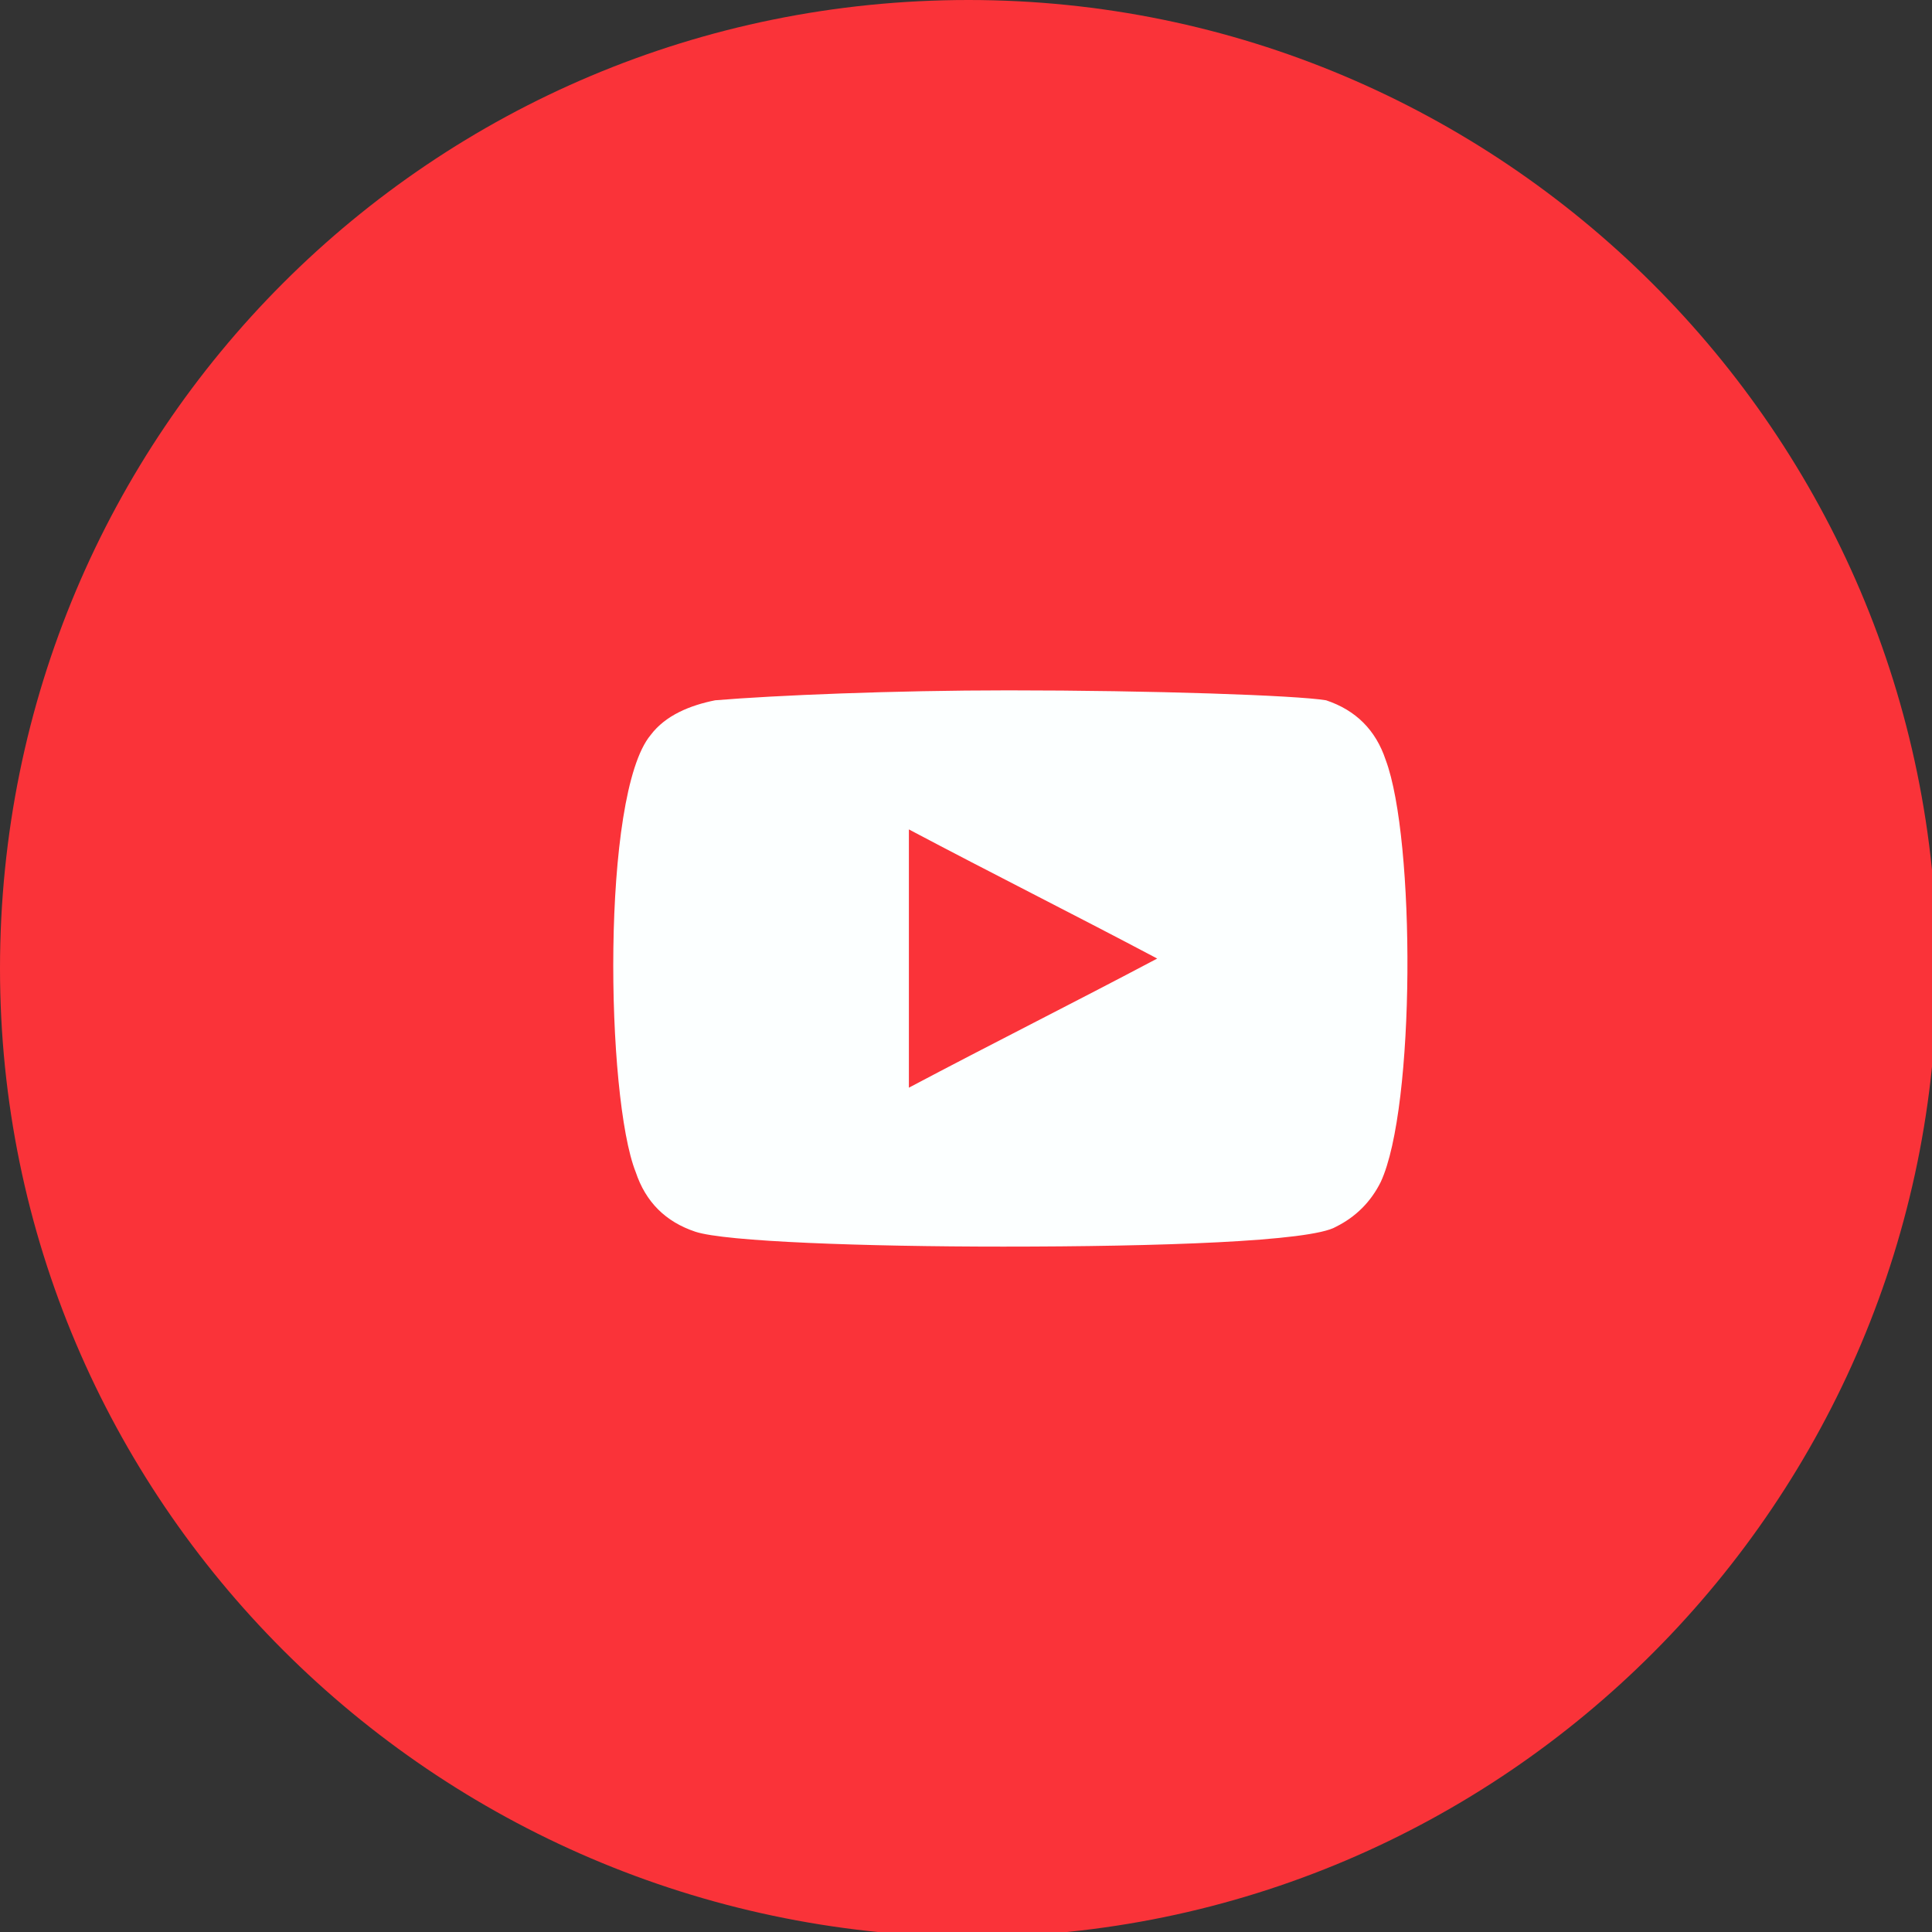
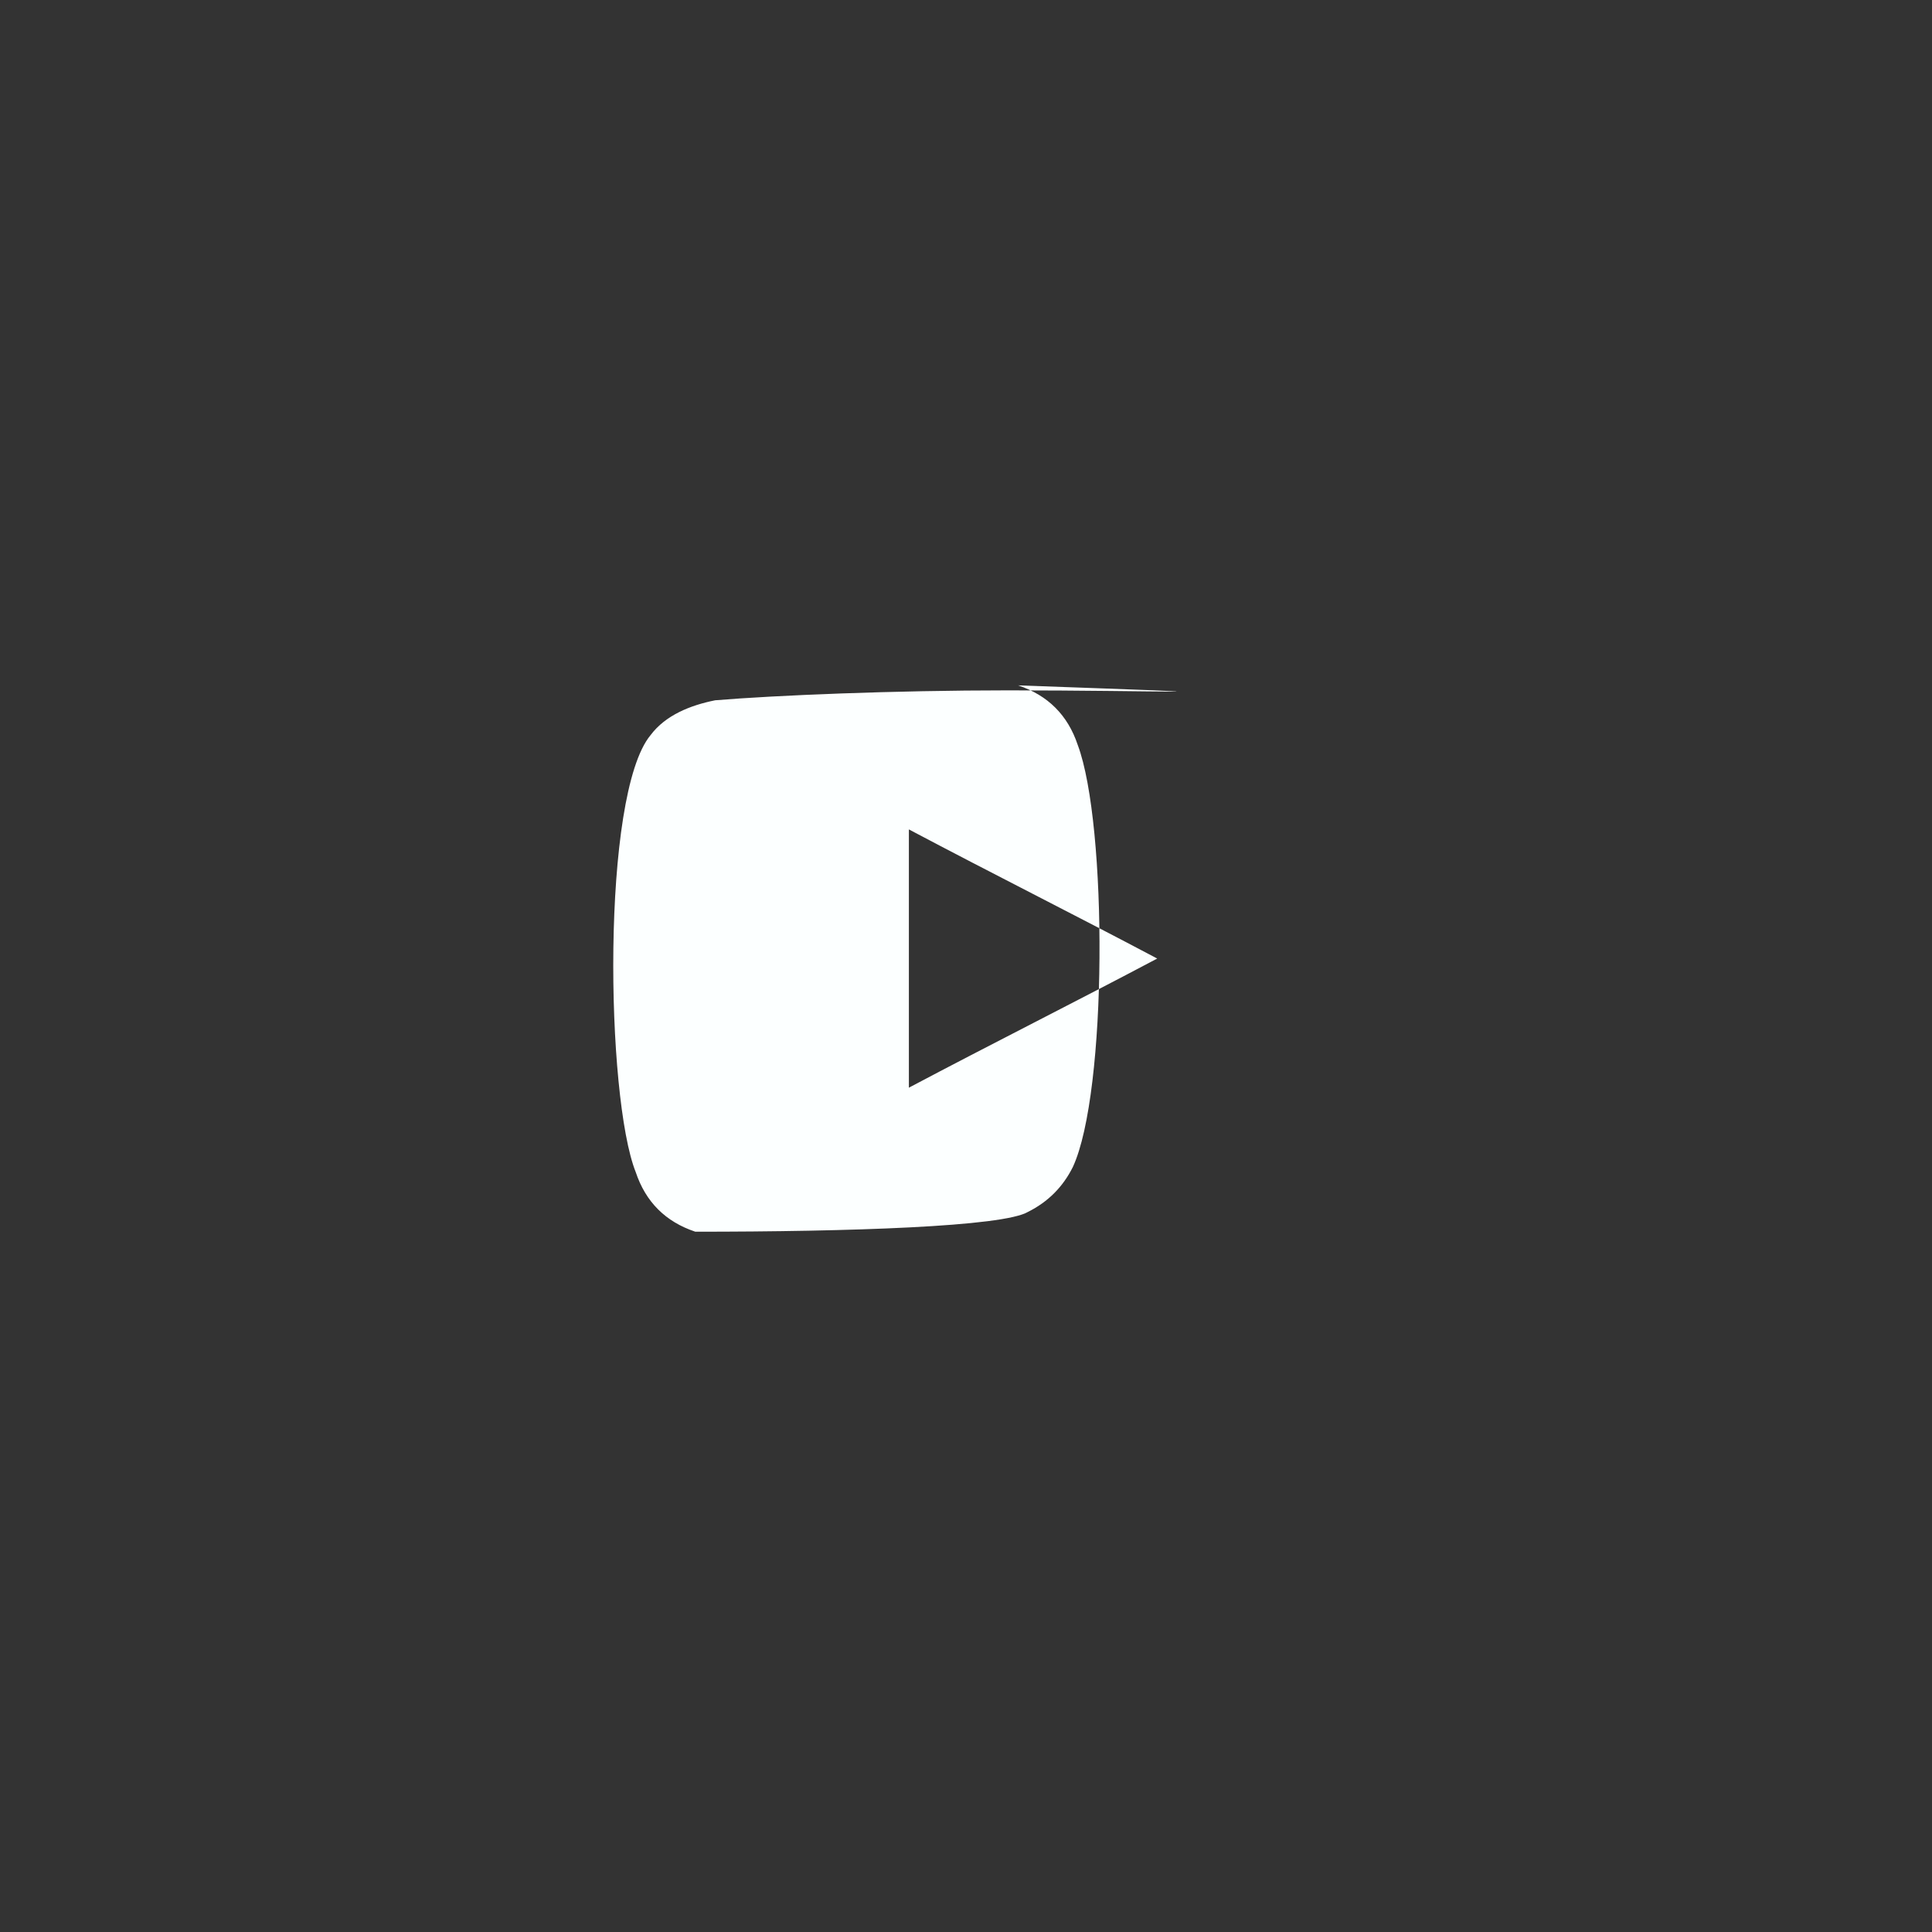
<svg xmlns="http://www.w3.org/2000/svg" version="1.1" id="Слой_1" x="0px" y="0px" viewBox="0 0 38.9 38.9" style="enable-background:new 0 0 38.9 38.9;" xml:space="preserve">
  <rect x="0" y="0" width="38.9" height="38.9" fill="#333333" stroke="none" />
  <style type="text/css">
	.st0{fill:#FA3339;}
	.st1{fill:#FCFFFF;}
</style>
-   <path class="st0" d="M0,19.5C0,8.7,8.7,0,19.5,0c10.7,0,19.5,8.7,19.5,19.5c0,10.7-8.7,19.5-19.5,19.5C8.7,38.9,0,30.2,0,19.5" />
-   <path class="st1" d="M20.3,13.9c-2.3,0-4.7,0.1-5.9,0.2c-0.5,0.1-1,0.3-1.3,0.7c-1,1.2-0.9,7.3-0.3,8.8c0.2,0.6,0.6,1,1.2,1.2  c0.6,0.2,3.4,0.3,6.2,0.3c3.1,0,6.2-0.1,6.7-0.4c0.4-0.2,0.7-0.5,0.9-0.9c0.7-1.5,0.7-6.9,0.1-8.5c-0.2-0.6-0.6-1-1.2-1.2  C26.1,14,23.2,13.9,20.3,13.9 M18.3,21.9v-5.2c1.7,0.9,3.3,1.7,5,2.6C21.6,20.2,20,21,18.3,21.9" />
+   <path class="st1" d="M20.3,13.9c-2.3,0-4.7,0.1-5.9,0.2c-0.5,0.1-1,0.3-1.3,0.7c-1,1.2-0.9,7.3-0.3,8.8c0.2,0.6,0.6,1,1.2,1.2  c3.1,0,6.2-0.1,6.7-0.4c0.4-0.2,0.7-0.5,0.9-0.9c0.7-1.5,0.7-6.9,0.1-8.5c-0.2-0.6-0.6-1-1.2-1.2  C26.1,14,23.2,13.9,20.3,13.9 M18.3,21.9v-5.2c1.7,0.9,3.3,1.7,5,2.6C21.6,20.2,20,21,18.3,21.9" />
</svg>